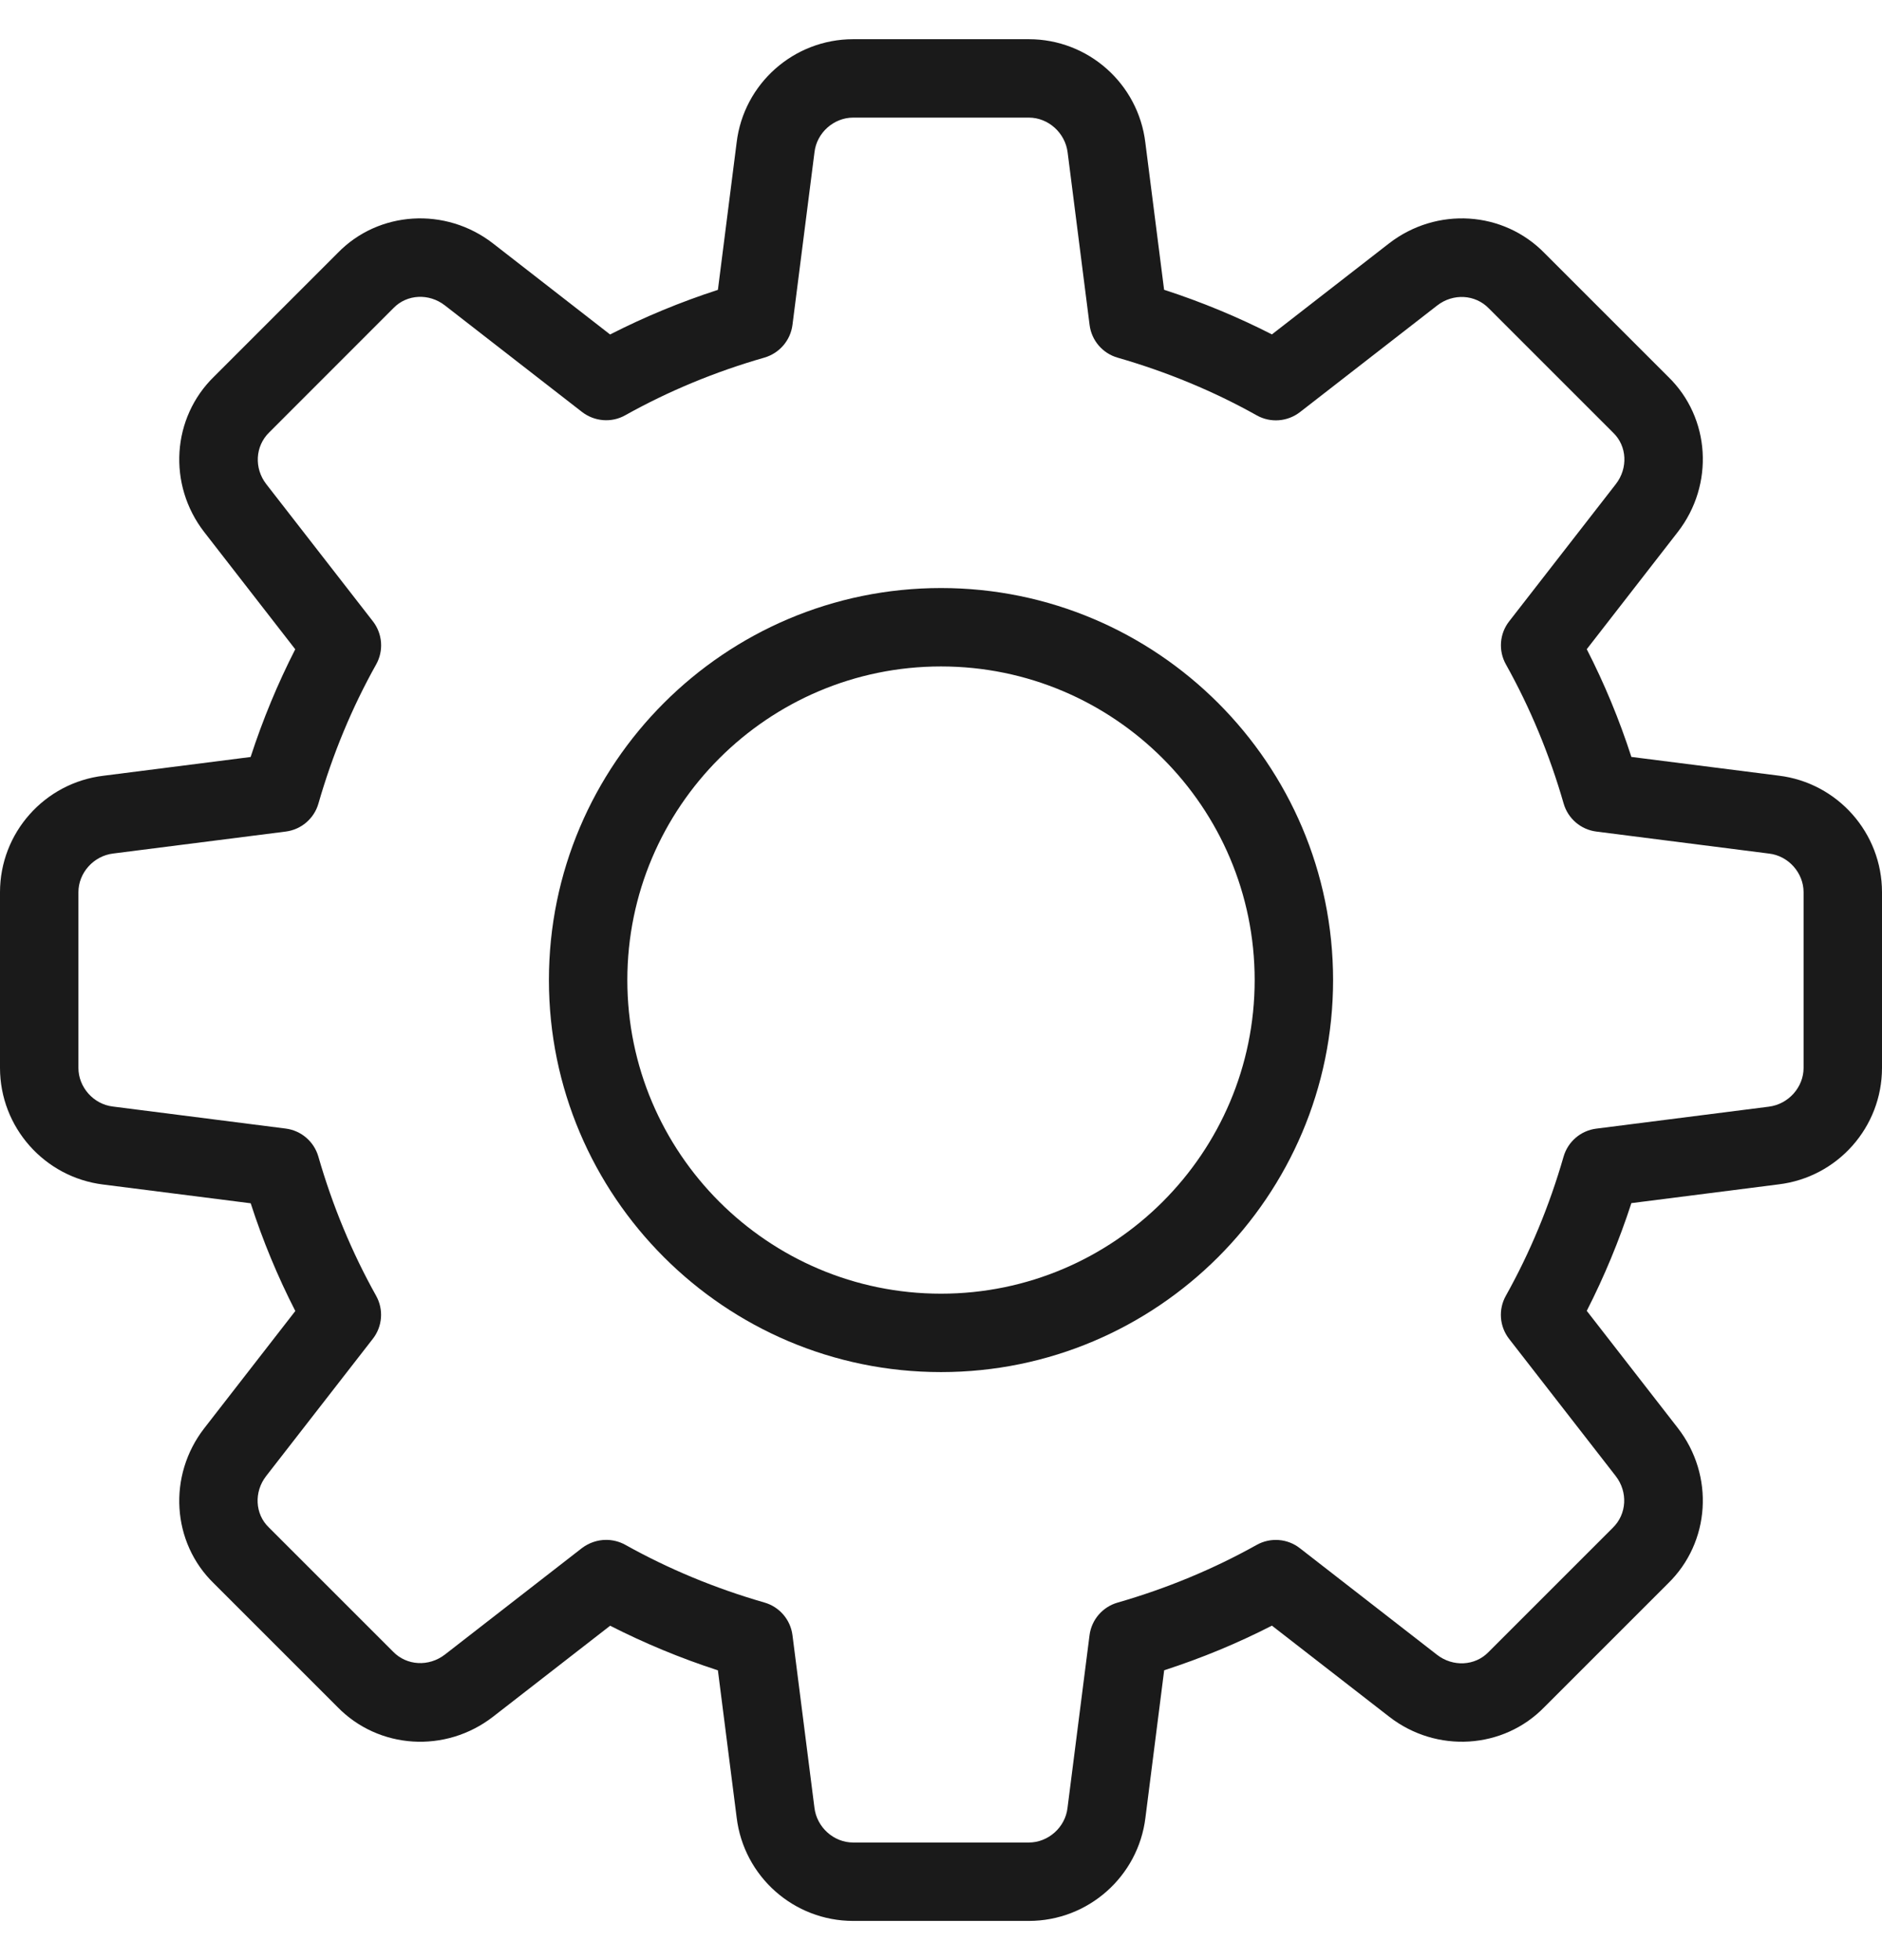
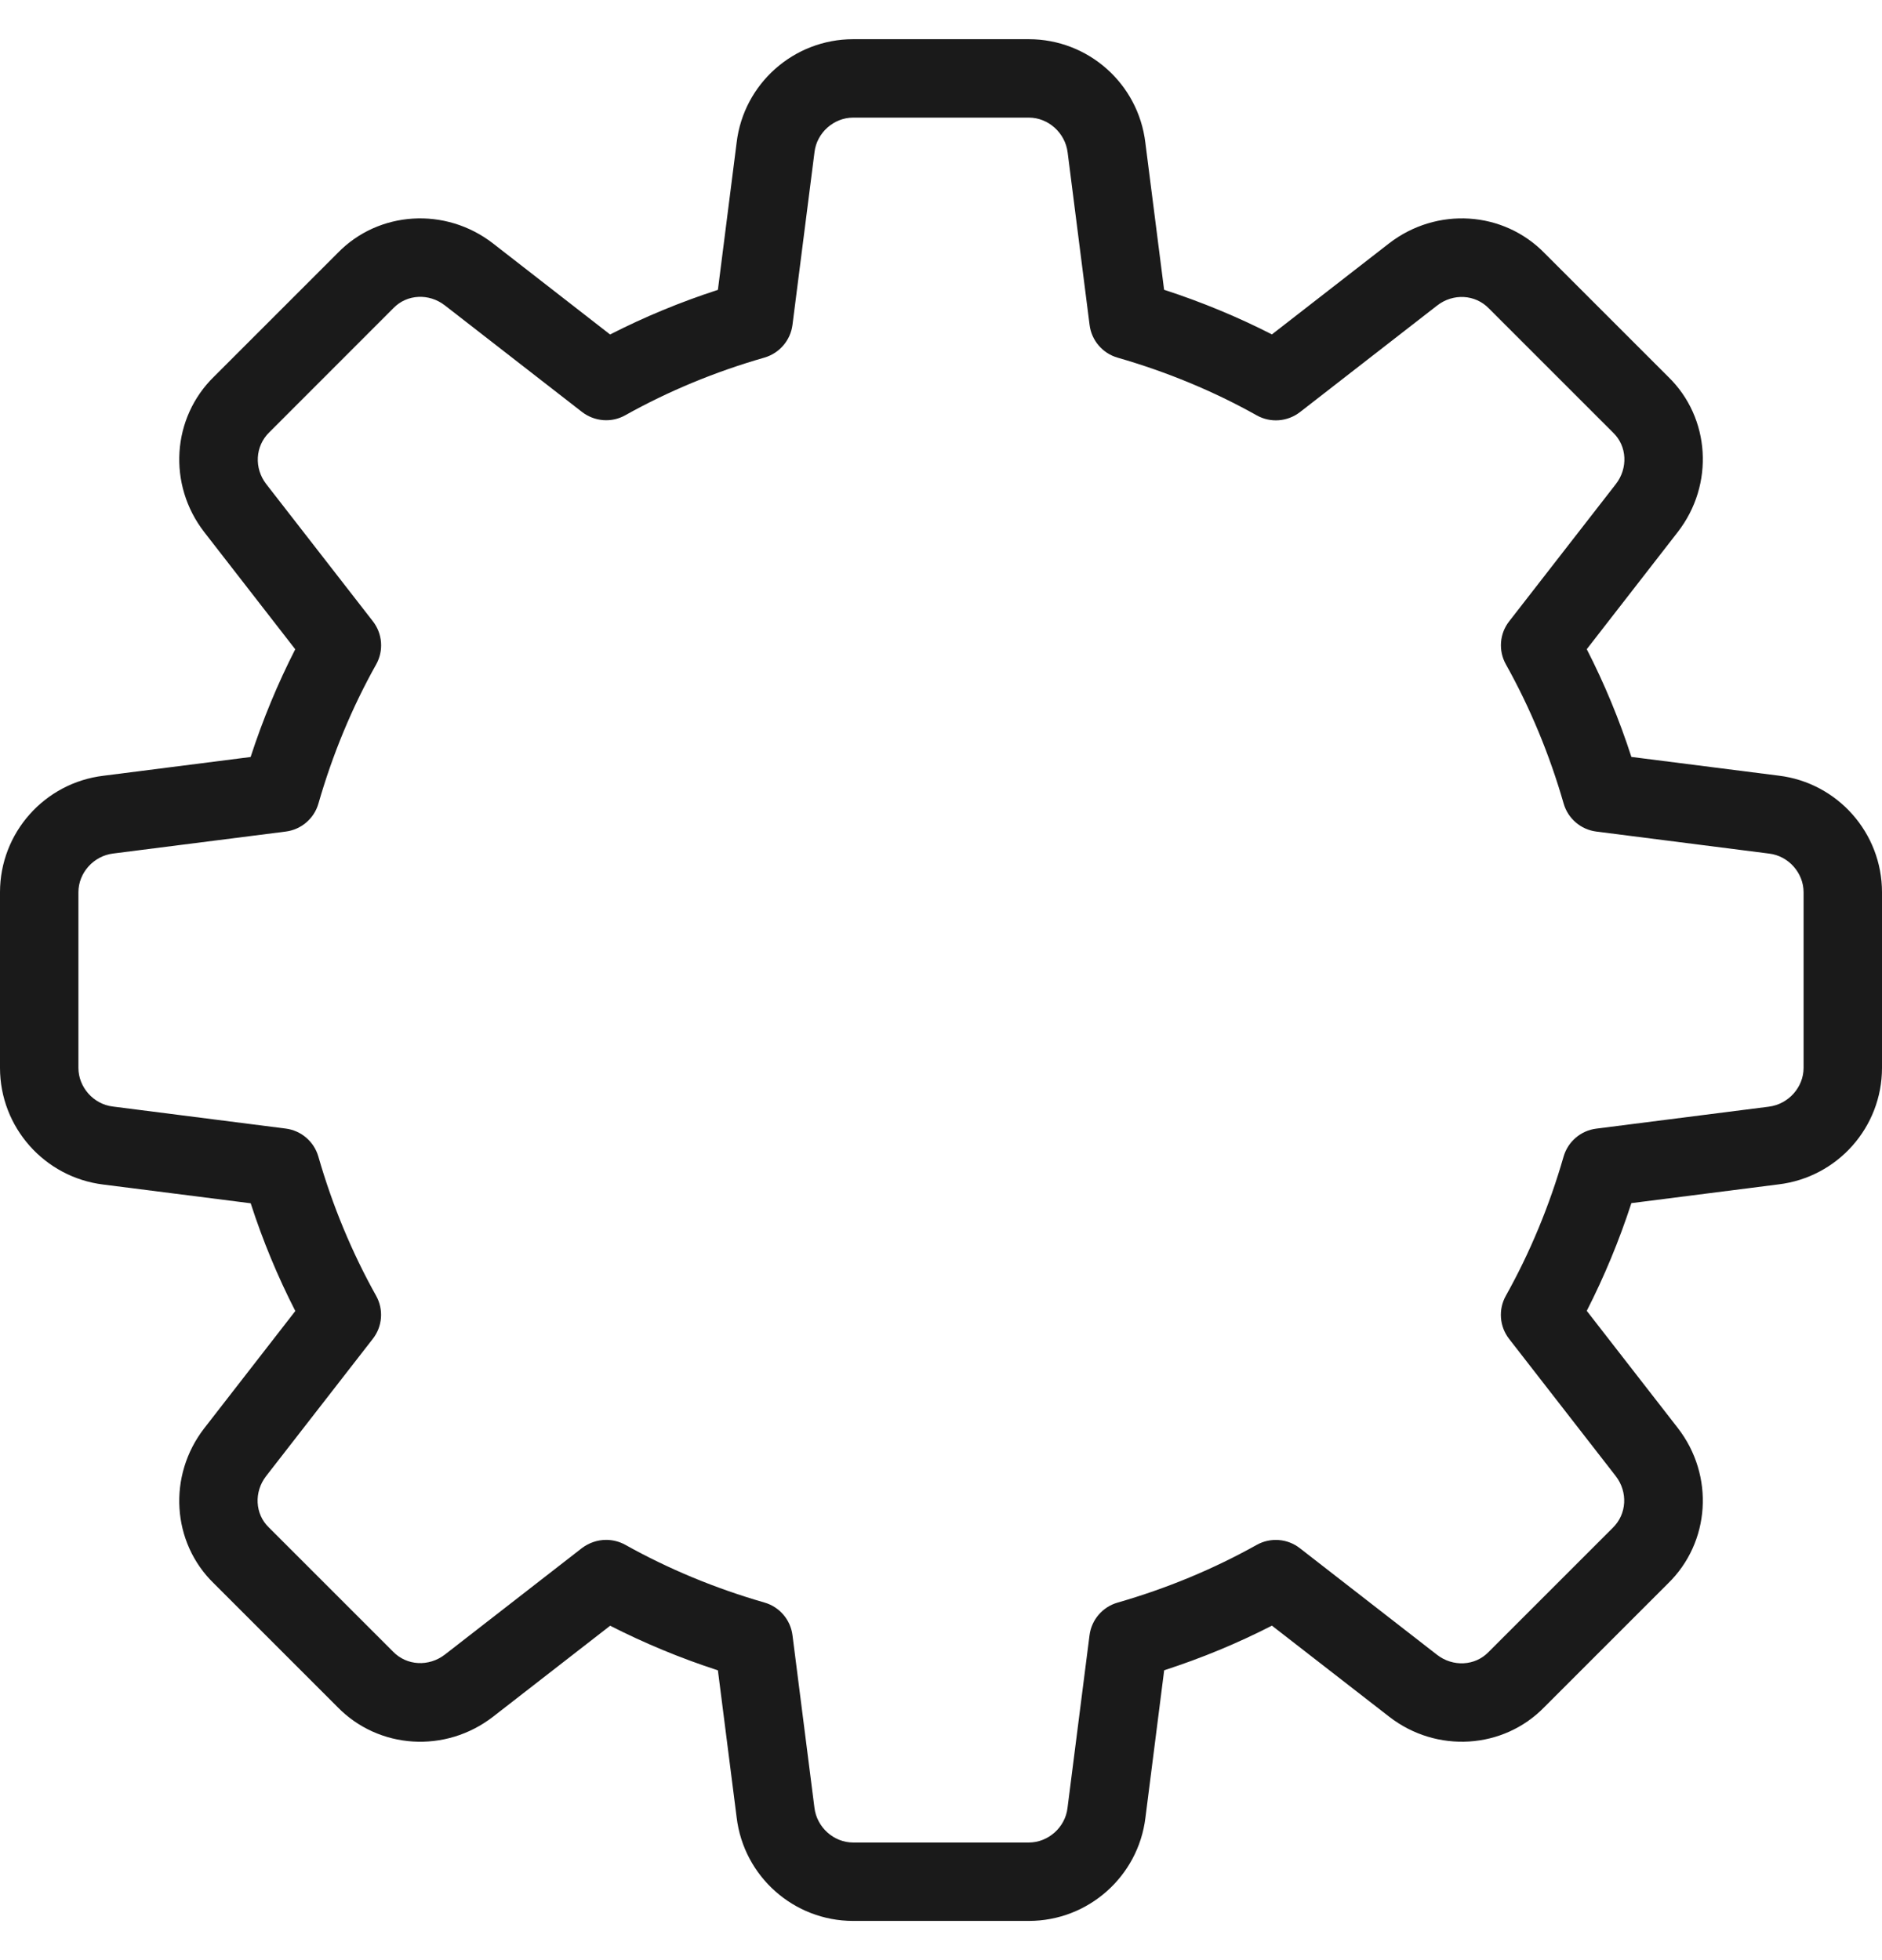
<svg xmlns="http://www.w3.org/2000/svg" fill="none" viewBox="0 0 24 25" height="25" width="24">
  <g clip-path="url(#clip0_21029_3579)">
    <path fill="#1A1A1A" d="M13.12 24.5H10.88C10.123 24.5 9.484 23.933 9.394 23.18L9.155 21.304C8.678 21.149 8.218 20.958 7.781 20.735L6.287 21.896C5.681 22.365 4.828 22.311 4.302 21.77L2.727 20.195C2.19 19.674 2.136 18.821 2.605 18.216L3.766 16.721C3.542 16.284 3.351 15.824 3.197 15.347L1.317 15.108C0.567 15.016 0 14.377 0 13.62V11.38C0 10.623 0.567 9.984 1.32 9.894L3.196 9.655C3.351 9.178 3.542 8.718 3.765 8.281L2.605 6.787C2.135 6.181 2.19 5.327 2.732 4.801L4.307 3.226C4.828 2.689 5.682 2.636 6.286 3.104L7.78 4.266C8.217 4.043 8.677 3.852 9.155 3.697L9.394 1.817C9.484 1.067 10.123 0.5 10.88 0.5H13.12C13.877 0.5 14.516 1.067 14.606 1.82L14.845 3.696C15.323 3.851 15.783 4.042 16.22 4.265L17.714 3.104C18.321 2.635 19.173 2.689 19.699 3.231L21.274 4.806C21.811 5.327 21.865 6.18 21.396 6.785L20.235 8.28C20.459 8.717 20.65 9.177 20.804 9.654L22.684 9.893C23.433 9.984 24 10.623 24 11.38V13.62C24 14.377 23.433 15.016 22.68 15.106L20.804 15.345C20.649 15.822 20.458 16.282 20.235 16.719L21.396 18.213C21.866 18.819 21.811 19.672 21.269 20.198L19.694 21.773C19.173 22.31 18.319 22.365 17.715 21.895L16.22 20.734C15.783 20.958 15.323 21.149 14.846 21.303L14.607 23.183C14.516 23.933 13.877 24.5 13.12 24.5ZM7.73 19.64C7.813 19.64 7.898 19.661 7.974 19.703C8.525 20.011 9.122 20.259 9.748 20.439C9.94 20.494 10.081 20.658 10.106 20.856L10.386 23.056C10.416 23.307 10.633 23.5 10.88 23.5H13.12C13.367 23.5 13.584 23.307 13.613 23.061L13.894 20.857C13.919 20.659 14.06 20.495 14.252 20.44C14.878 20.26 15.475 20.012 16.026 19.704C16.201 19.606 16.419 19.623 16.576 19.746L18.326 21.106C18.527 21.262 18.809 21.249 18.981 21.072L20.566 19.487C20.747 19.311 20.761 19.029 20.605 18.827L19.245 17.077C19.122 16.919 19.105 16.702 19.203 16.527C19.511 15.976 19.759 15.379 19.939 14.753C19.994 14.561 20.158 14.42 20.356 14.395L22.556 14.115C22.807 14.084 23 13.867 23 13.62V11.38C23 11.133 22.807 10.916 22.561 10.887L20.357 10.606C20.159 10.581 19.995 10.44 19.94 10.248C19.76 9.622 19.512 9.025 19.204 8.474C19.106 8.299 19.122 8.082 19.246 7.924L20.606 6.174C20.763 5.972 20.749 5.69 20.573 5.52L18.988 3.935C18.813 3.753 18.53 3.739 18.328 3.896L16.578 5.256C16.419 5.379 16.202 5.396 16.027 5.298C15.478 4.99 14.881 4.743 14.253 4.562C14.061 4.507 13.92 4.343 13.895 4.145L13.615 1.945C13.584 1.693 13.367 1.5 13.12 1.5H10.88C10.633 1.5 10.416 1.693 10.387 1.939L10.106 4.143C10.081 4.341 9.94 4.505 9.748 4.561C9.12 4.741 8.523 4.989 7.974 5.296C7.799 5.395 7.582 5.377 7.423 5.255L5.673 3.895C5.471 3.738 5.19 3.752 5.019 3.928L3.434 5.514C3.253 5.69 3.239 5.972 3.395 6.174L4.755 7.924C4.878 8.082 4.895 8.299 4.797 8.474C4.488 9.025 4.241 9.622 4.061 10.248C4.006 10.44 3.842 10.581 3.644 10.606L1.444 10.886C1.193 10.916 1 11.133 1 11.38V13.62C1 13.867 1.193 14.084 1.439 14.113L3.643 14.394C3.841 14.419 4.005 14.56 4.06 14.752C4.24 15.378 4.488 15.975 4.796 16.526C4.894 16.701 4.878 16.918 4.754 17.076L3.394 18.826C3.237 19.028 3.251 19.31 3.427 19.48L5.012 21.065C5.187 21.246 5.468 21.26 5.672 21.104L7.422 19.744C7.513 19.676 7.621 19.64 7.73 19.64Z" />
-     <path fill="#1A1A1A" d="M12 17.5C9.243 17.5 7 15.257 7 12.5C7 9.743 9.243 7.5 12 7.5C14.757 7.5 17 9.743 17 12.5C17 15.257 14.757 17.5 12 17.5ZM12 8.5C9.794 8.5 8 10.294 8 12.5C8 14.706 9.794 16.5 12 16.5C14.206 16.5 16 14.706 16 12.5C16 10.294 14.206 8.5 12 8.5Z" />
  </g>
  <defs>
    <clipPath id="clip0_21029_3579">
      <rect transform="translate(0 0.5)" fill="white" height="24" width="24" />
    </clipPath>
  </defs>
</svg>